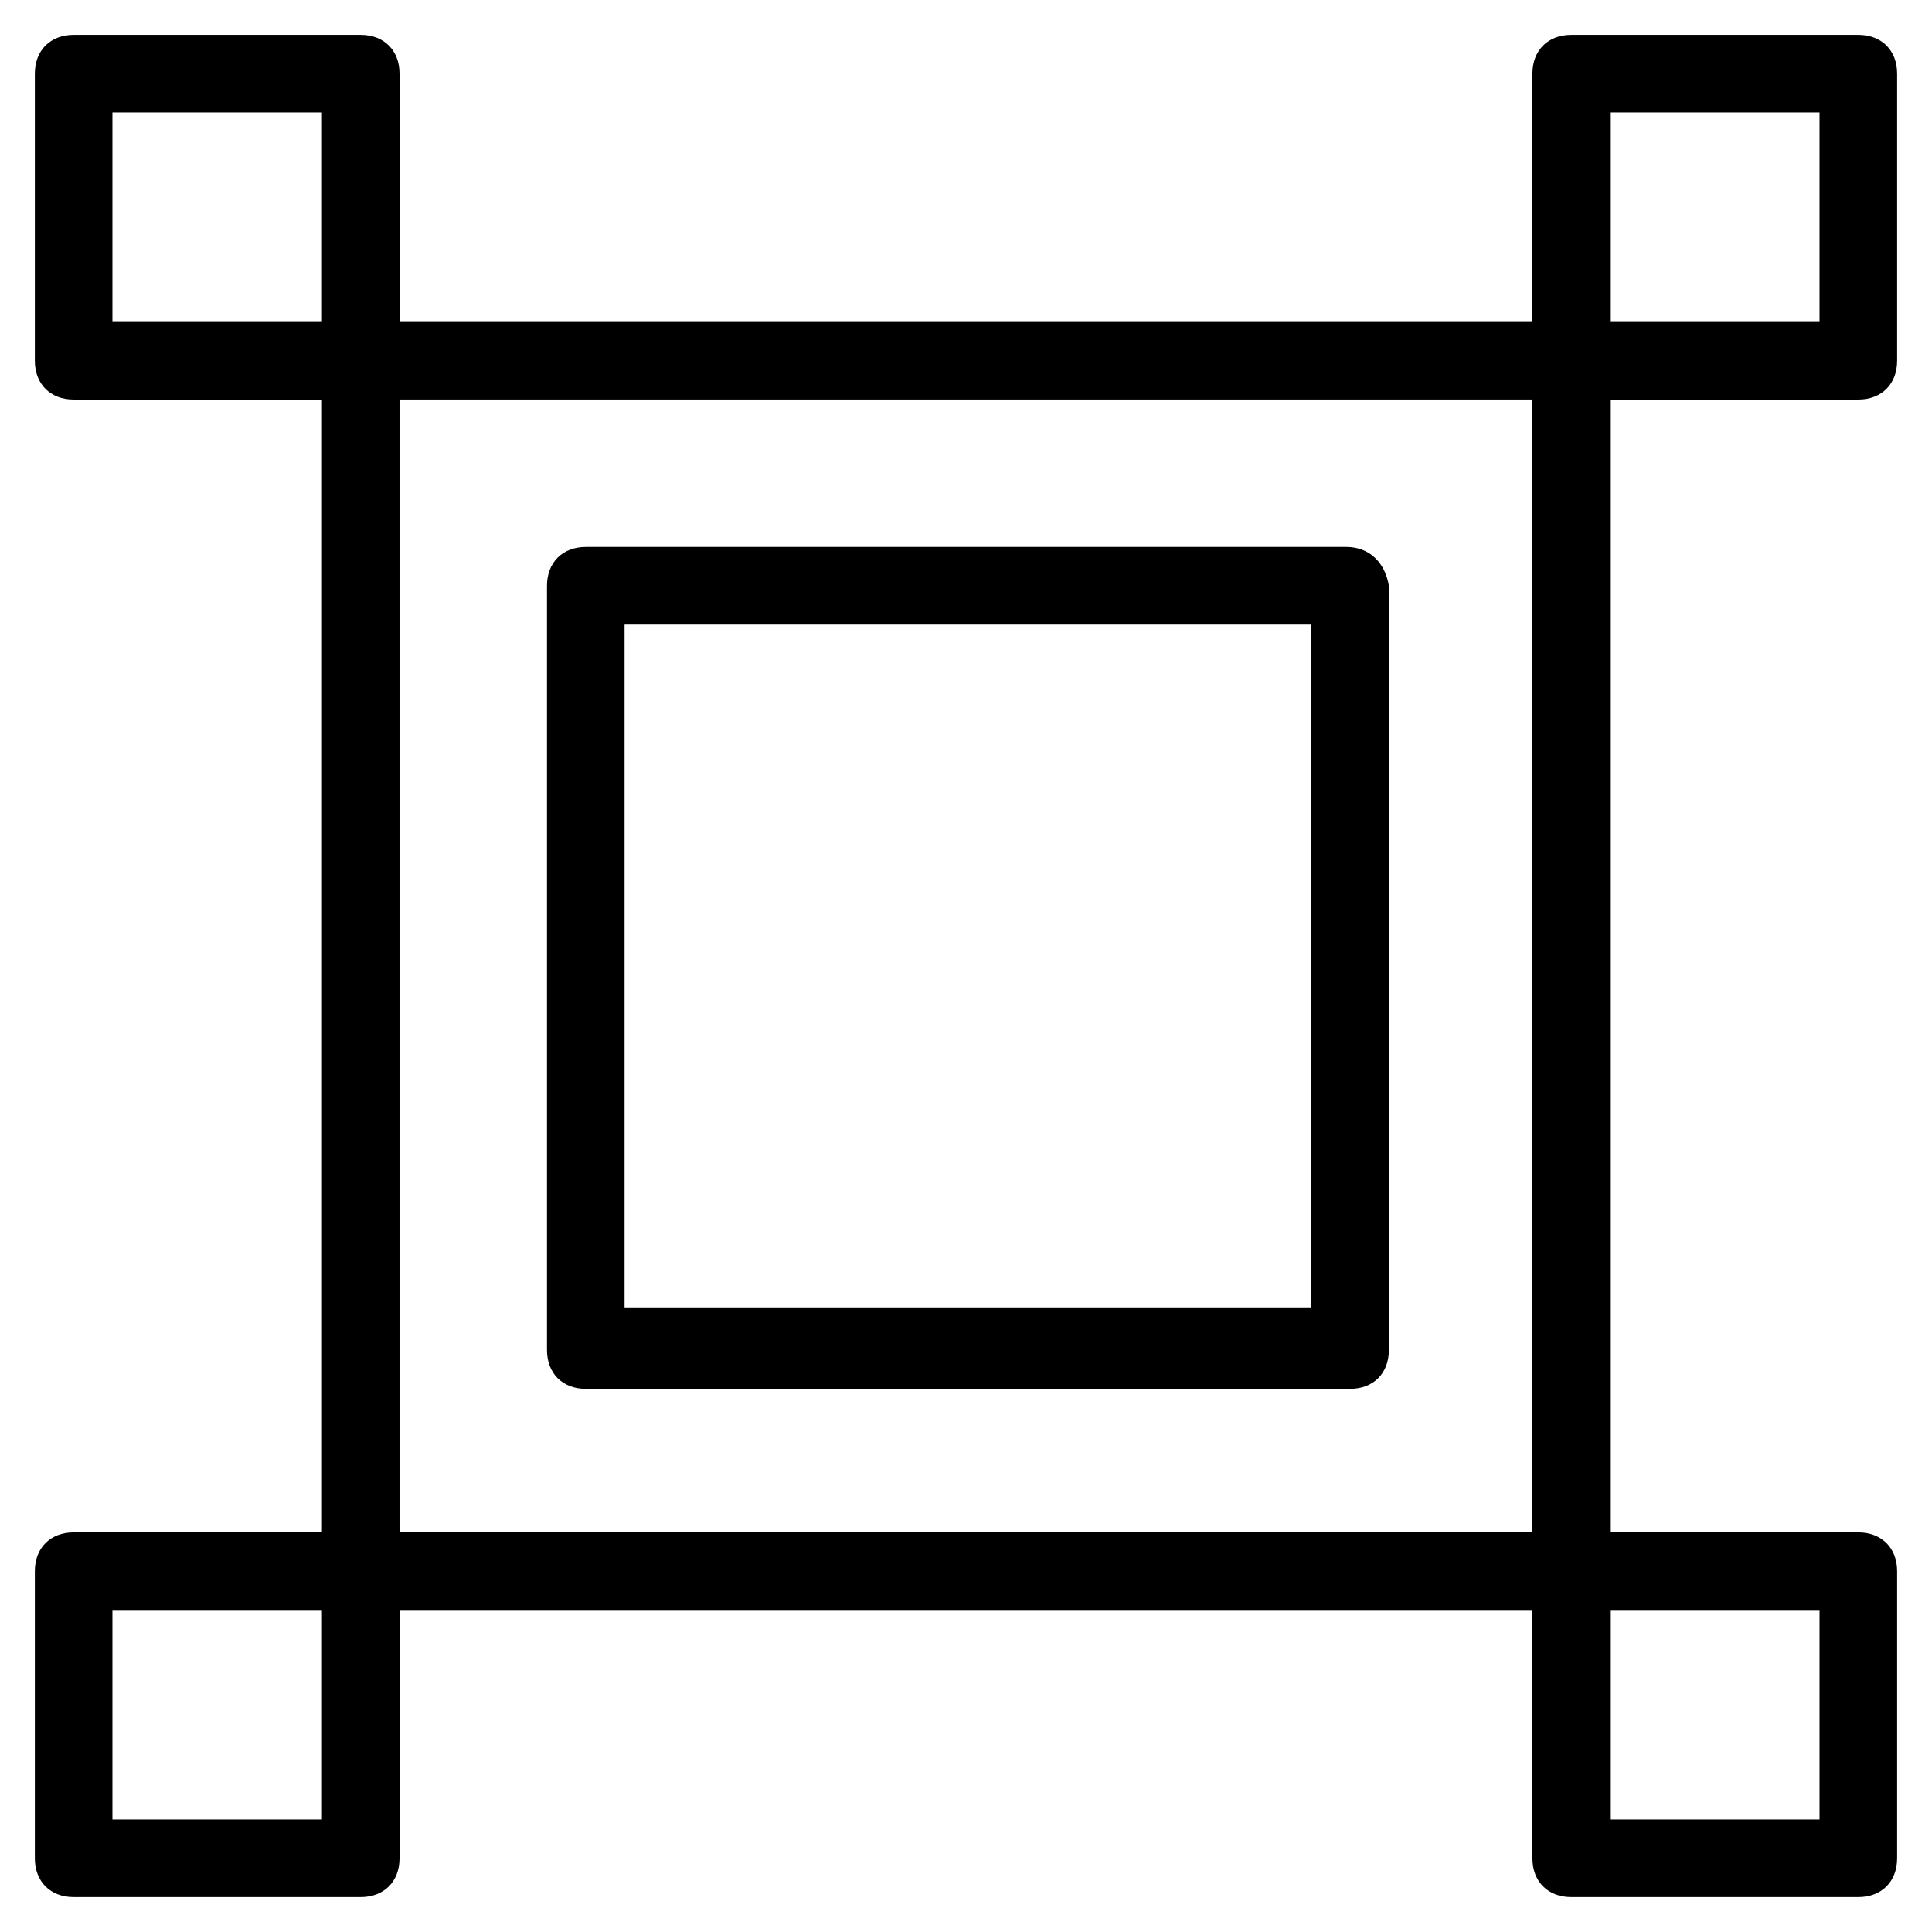
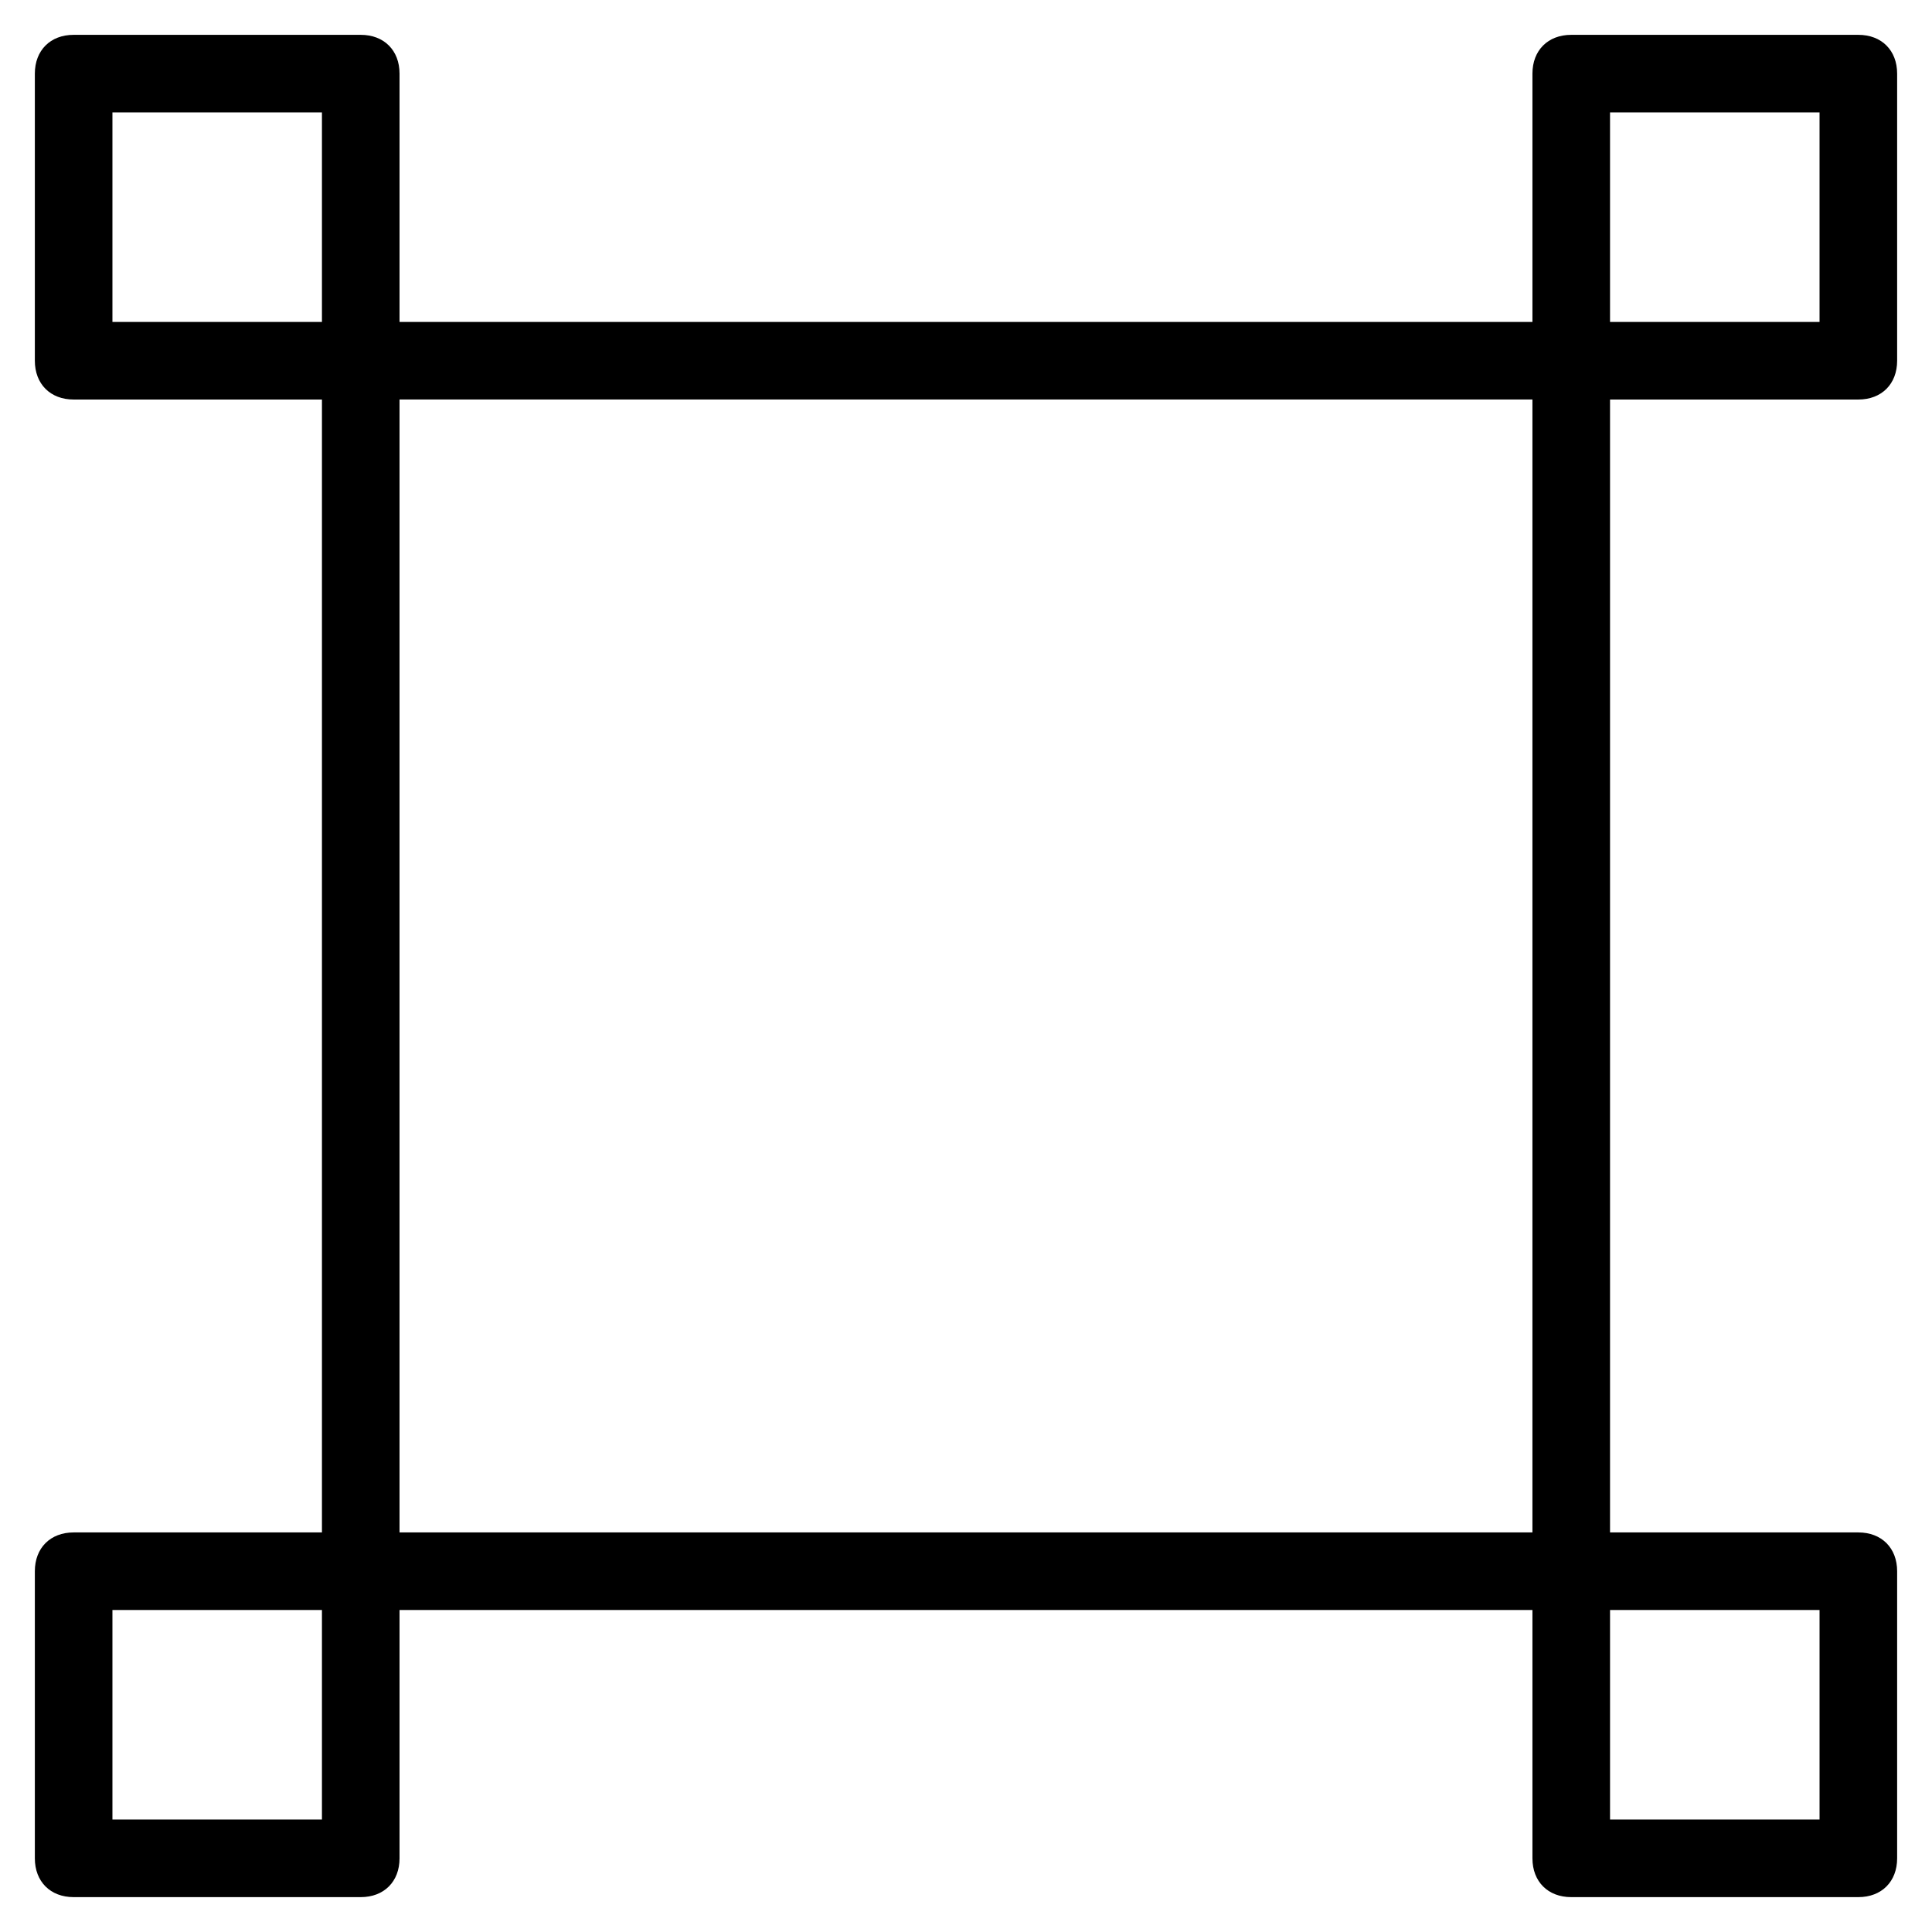
<svg xmlns="http://www.w3.org/2000/svg" fill="#000000" width="800px" height="800px" version="1.1" viewBox="144 144 512 512">
  <g>
-     <path d="m500.76 288.95h-201.52c-6.168 0-10.281 4.113-10.281 10.281v202.55c0 6.168 4.113 10.281 10.281 10.281h202.55c6.168 0 10.281-4.113 10.281-10.281v-202.55c-1.027-6.172-5.141-10.285-11.309-10.285zm-10.281 201.53h-180.96v-180.96h181.99v180.96z" />
    <path d="m636.48 249.88c6.168 0 10.281-4.113 10.281-10.281v-76.086c0-6.168-4.113-10.281-10.281-10.281h-76.086c-6.168 0-10.281 4.113-10.281 10.281v65.805h-300.23v-65.805c0-6.168-4.113-10.281-10.281-10.281h-76.086c-6.168 0-10.281 4.113-10.281 10.281v76.086c0 6.168 4.113 10.281 10.281 10.281h65.805v300.23h-65.805c-6.168 0-10.281 4.113-10.281 10.281v76.086c0 6.168 4.113 10.281 10.281 10.281h76.086c6.168 0 10.281-4.113 10.281-10.281v-65.805h300.23v65.805c0 6.168 4.113 10.281 10.281 10.281h76.086c6.168 0 10.281-4.113 10.281-10.281v-76.086c0-6.168-4.113-10.281-10.281-10.281h-65.805v-300.23zm-65.805-76.086h55.523v55.523h-55.523zm-396.88 0h55.523v55.523h-55.523zm55.523 452.4h-55.523v-55.523h55.523zm20.562-376.32h300.23v300.23h-300.23zm376.32 376.32h-55.523v-55.523h55.523z" />
  </g>
</svg>